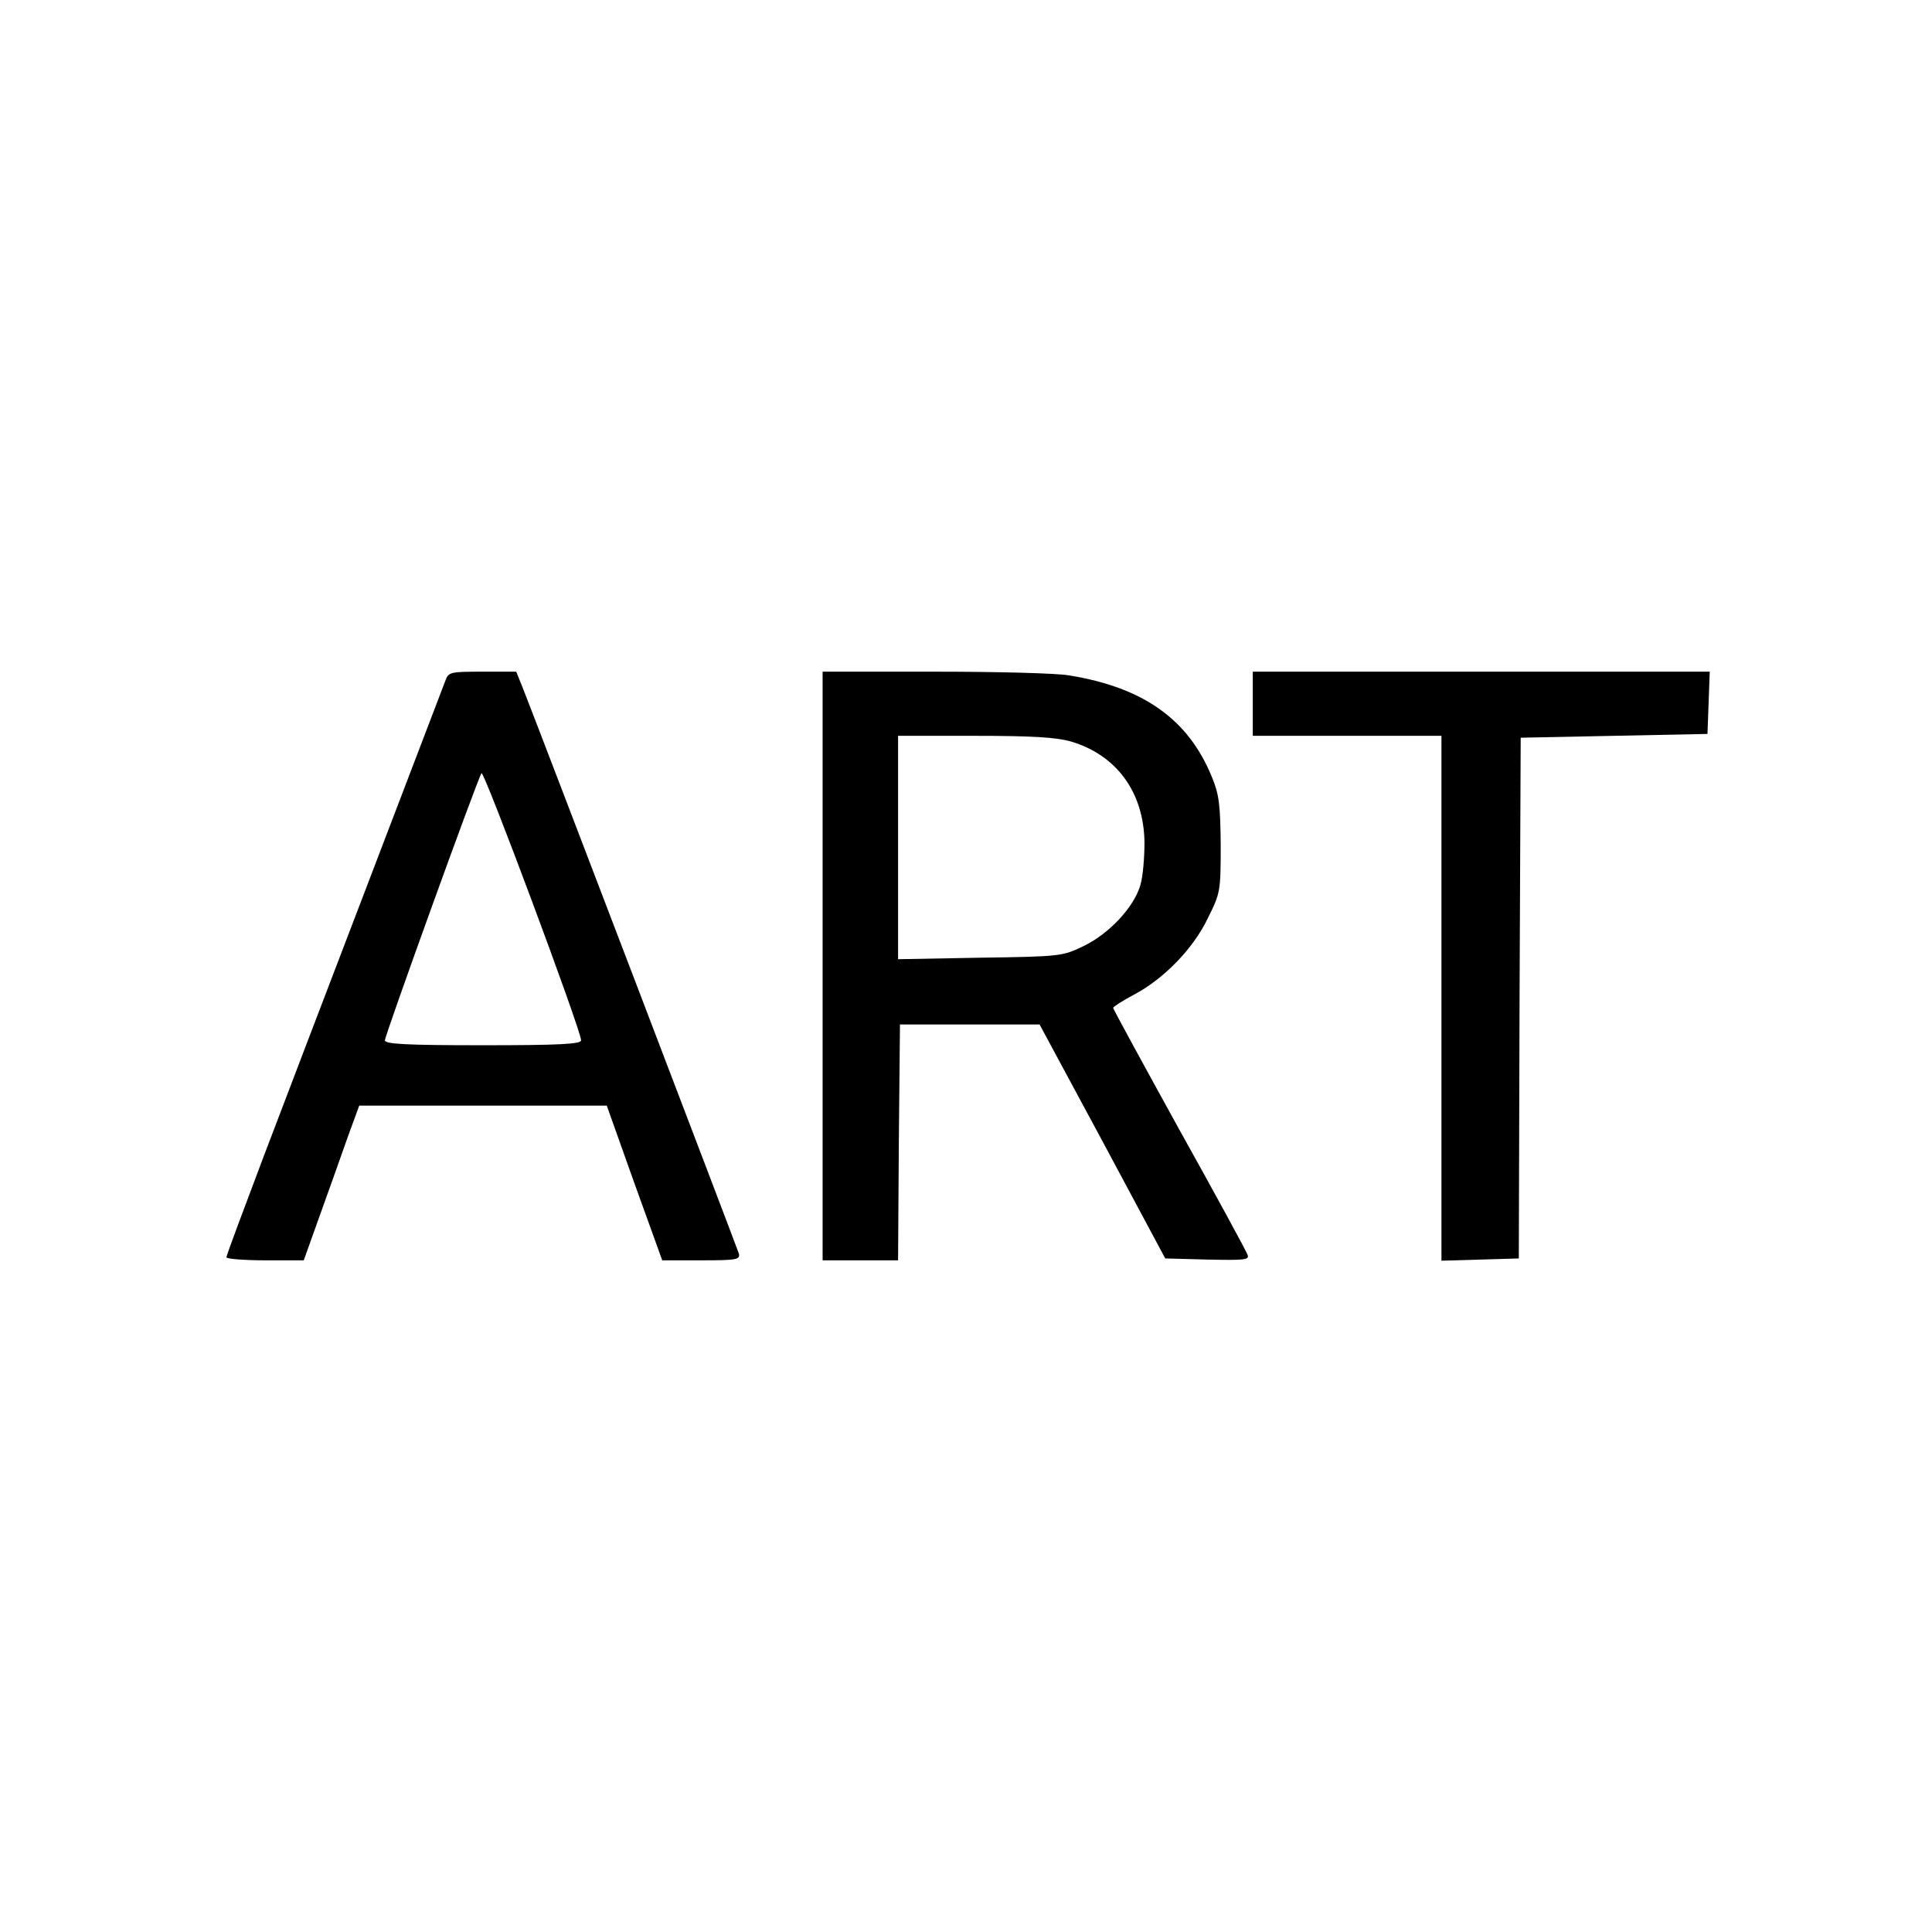
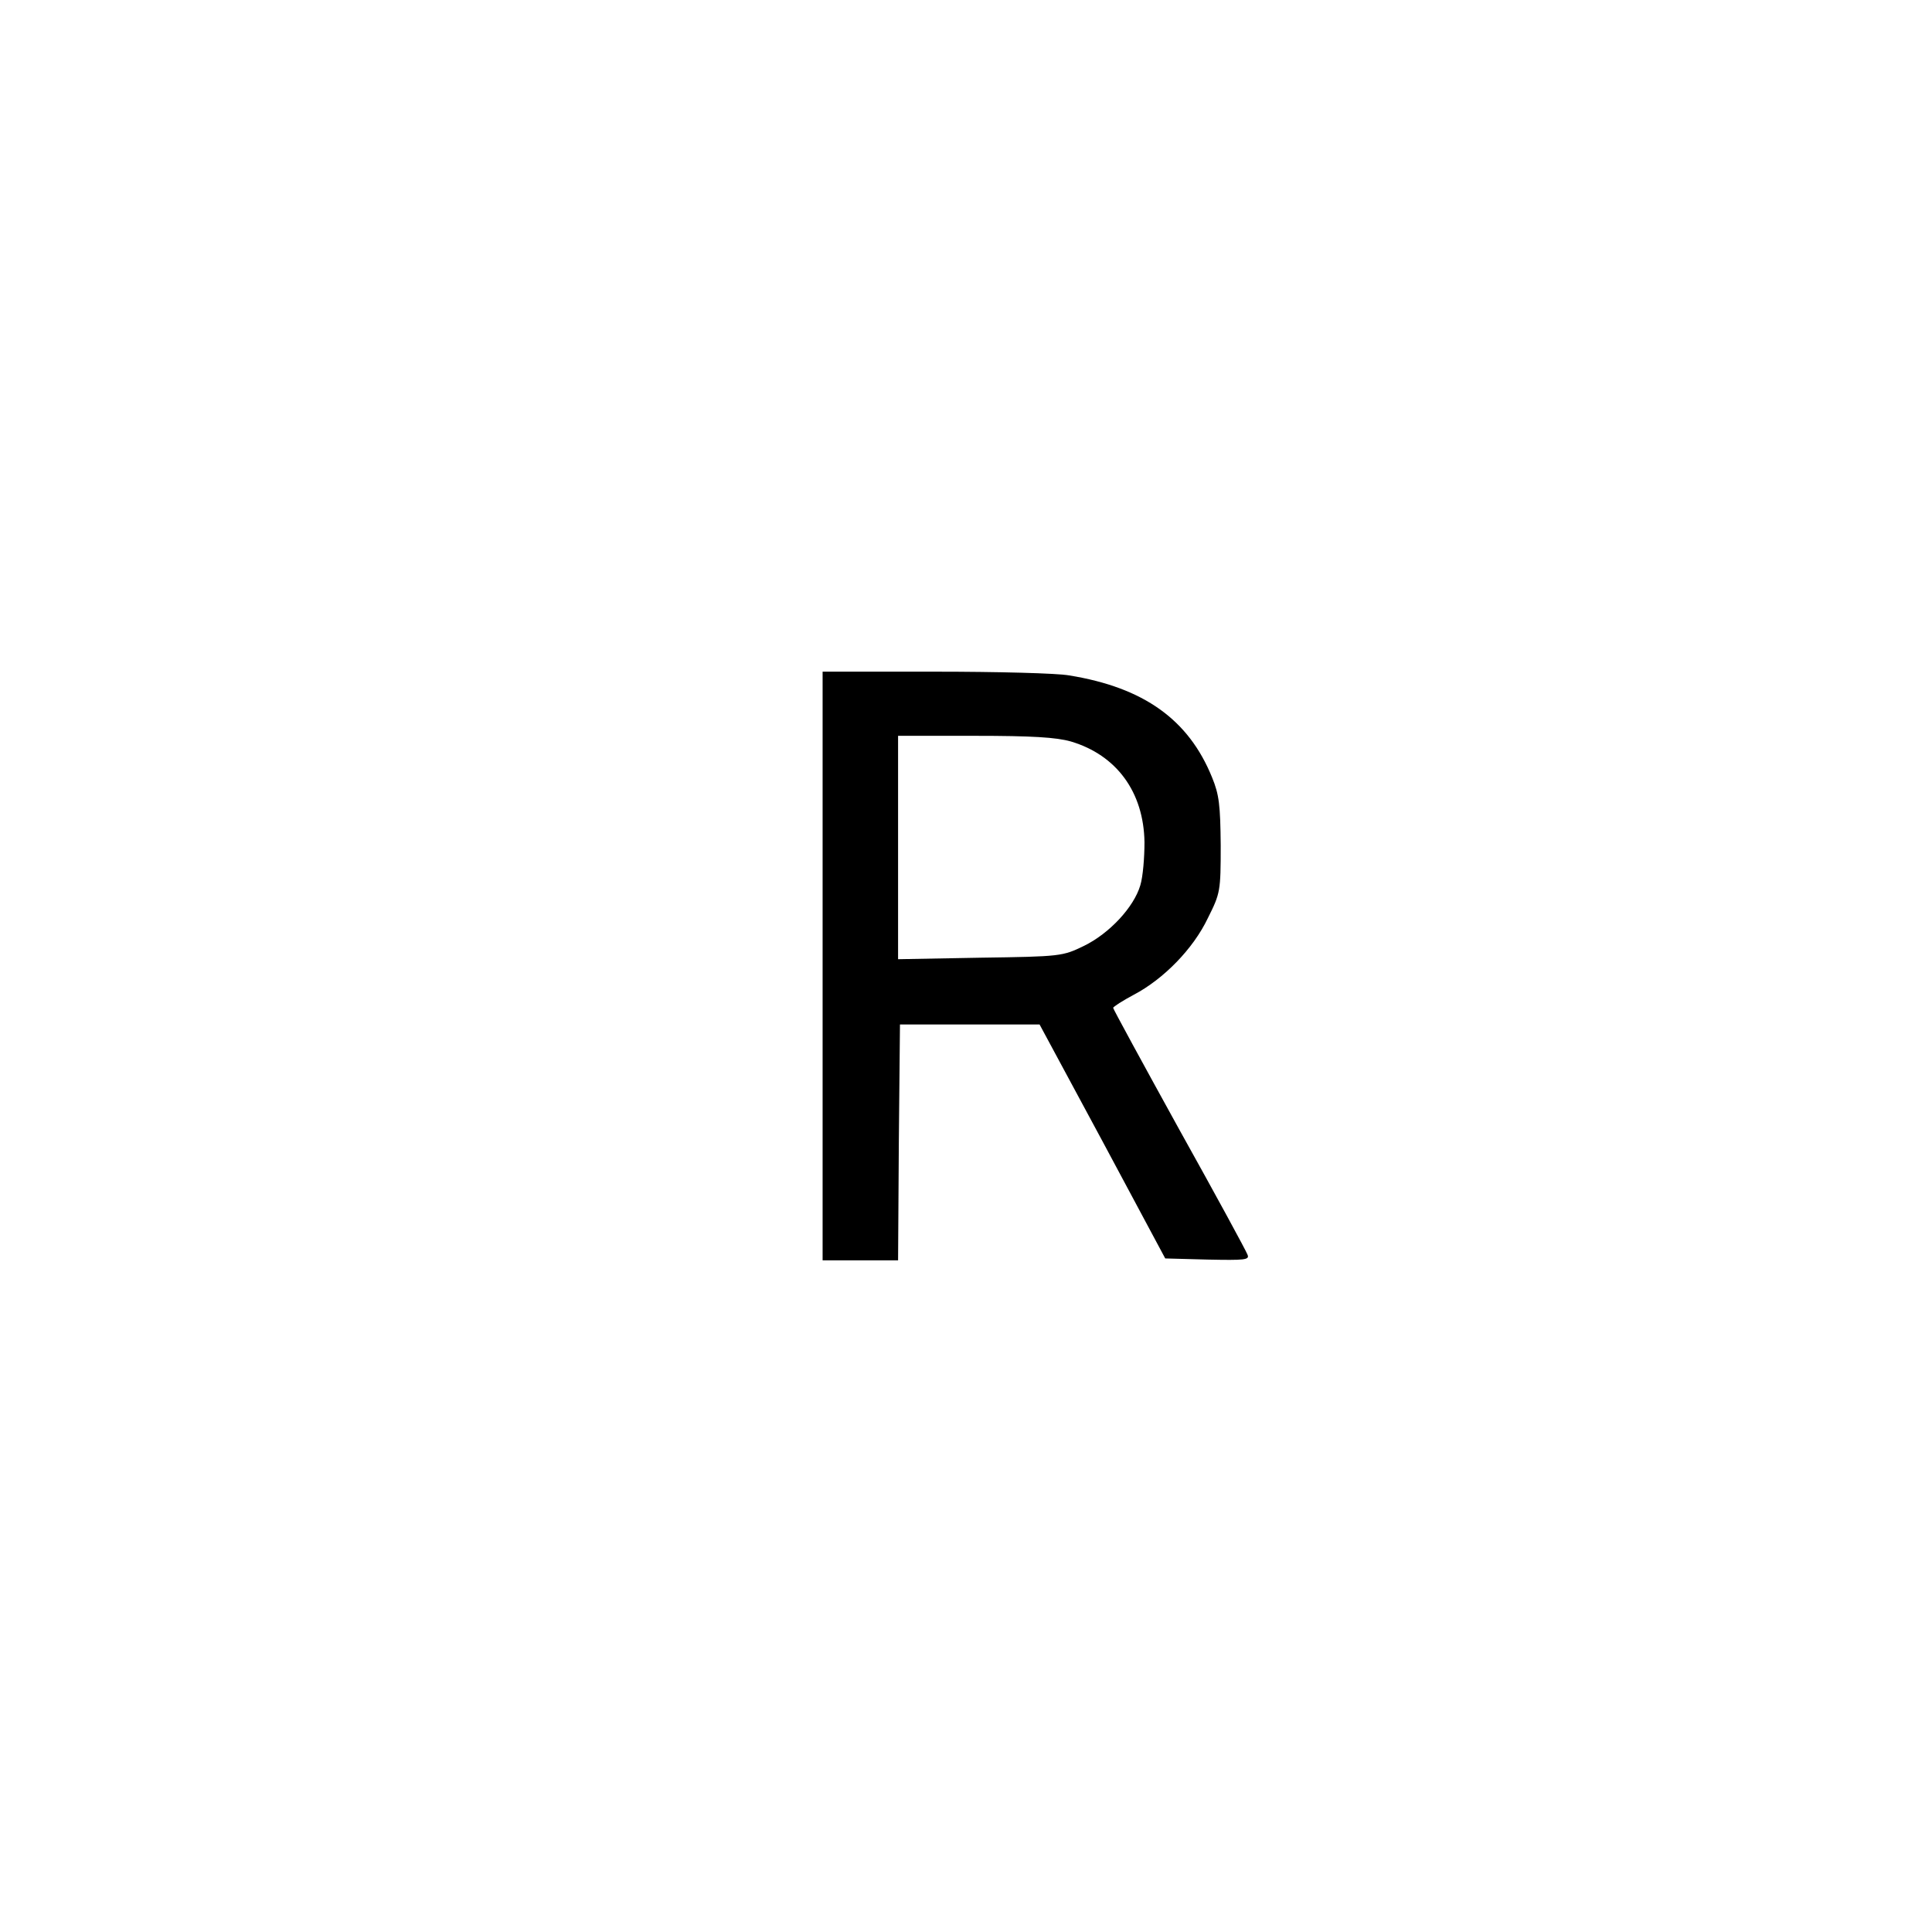
<svg xmlns="http://www.w3.org/2000/svg" version="1.0" width="512pt" height="512pt" viewBox="0 0 512 512" preserveAspectRatio="xMidYMid meet">
  <g transform="translate(0,512) scale(0.1,-0.1)" fill="#000000" stroke="none">
-     <path d="M1181 3318 c-5 -13 -93 -243 -196 -513 -103 -269 -232 -607 -286 -749 -54 -143 -99 -263 -99 -268 0 -4 46 -8 103 -8 l102 0 44 123 c24 67 57 159 73 205 l30 82 328 0 328 0 73 -205 74 -205 104 0 c94 0 103 2 99 18 -5 16 -536 1407 -573 1500 l-17 42 -89 0 c-84 0 -90 -1 -98 -22z m359 -955 c0 -10 -59 -13 -260 -13 -201 0 -260 3 -260 13 0 13 244 689 256 708 6 10 263 -679 264 -708z" />
    <path d="M2180 2560 l0 -780 100 0 100 0 2 313 3 312 185 0 185 0 167 -310 166 -310 112 -3 c99 -2 112 -1 106 13 -3 9 -84 158 -181 332 -96 174 -175 319 -175 322 0 3 25 19 55 35 78 41 157 121 196 203 33 66 34 71 34 193 -1 106 -4 134 -23 180 -62 153 -181 238 -378 270 -32 6 -193 10 -356 10 l-298 0 0 -780z m658 595 c121 -36 193 -134 195 -267 0 -40 -4 -91 -11 -114 -17 -58 -82 -128 -150 -161 -56 -27 -60 -28 -274 -31 l-218 -4 0 296 0 296 203 0 c153 0 216 -4 255 -15z" />
-     <path d="M3320 3255 l0 -85 250 0 250 0 0 -695 0 -696 103 3 102 3 2 690 3 690 247 5 248 5 3 83 3 82 -606 0 -605 0 0 -85z" />
  </g>
</svg>